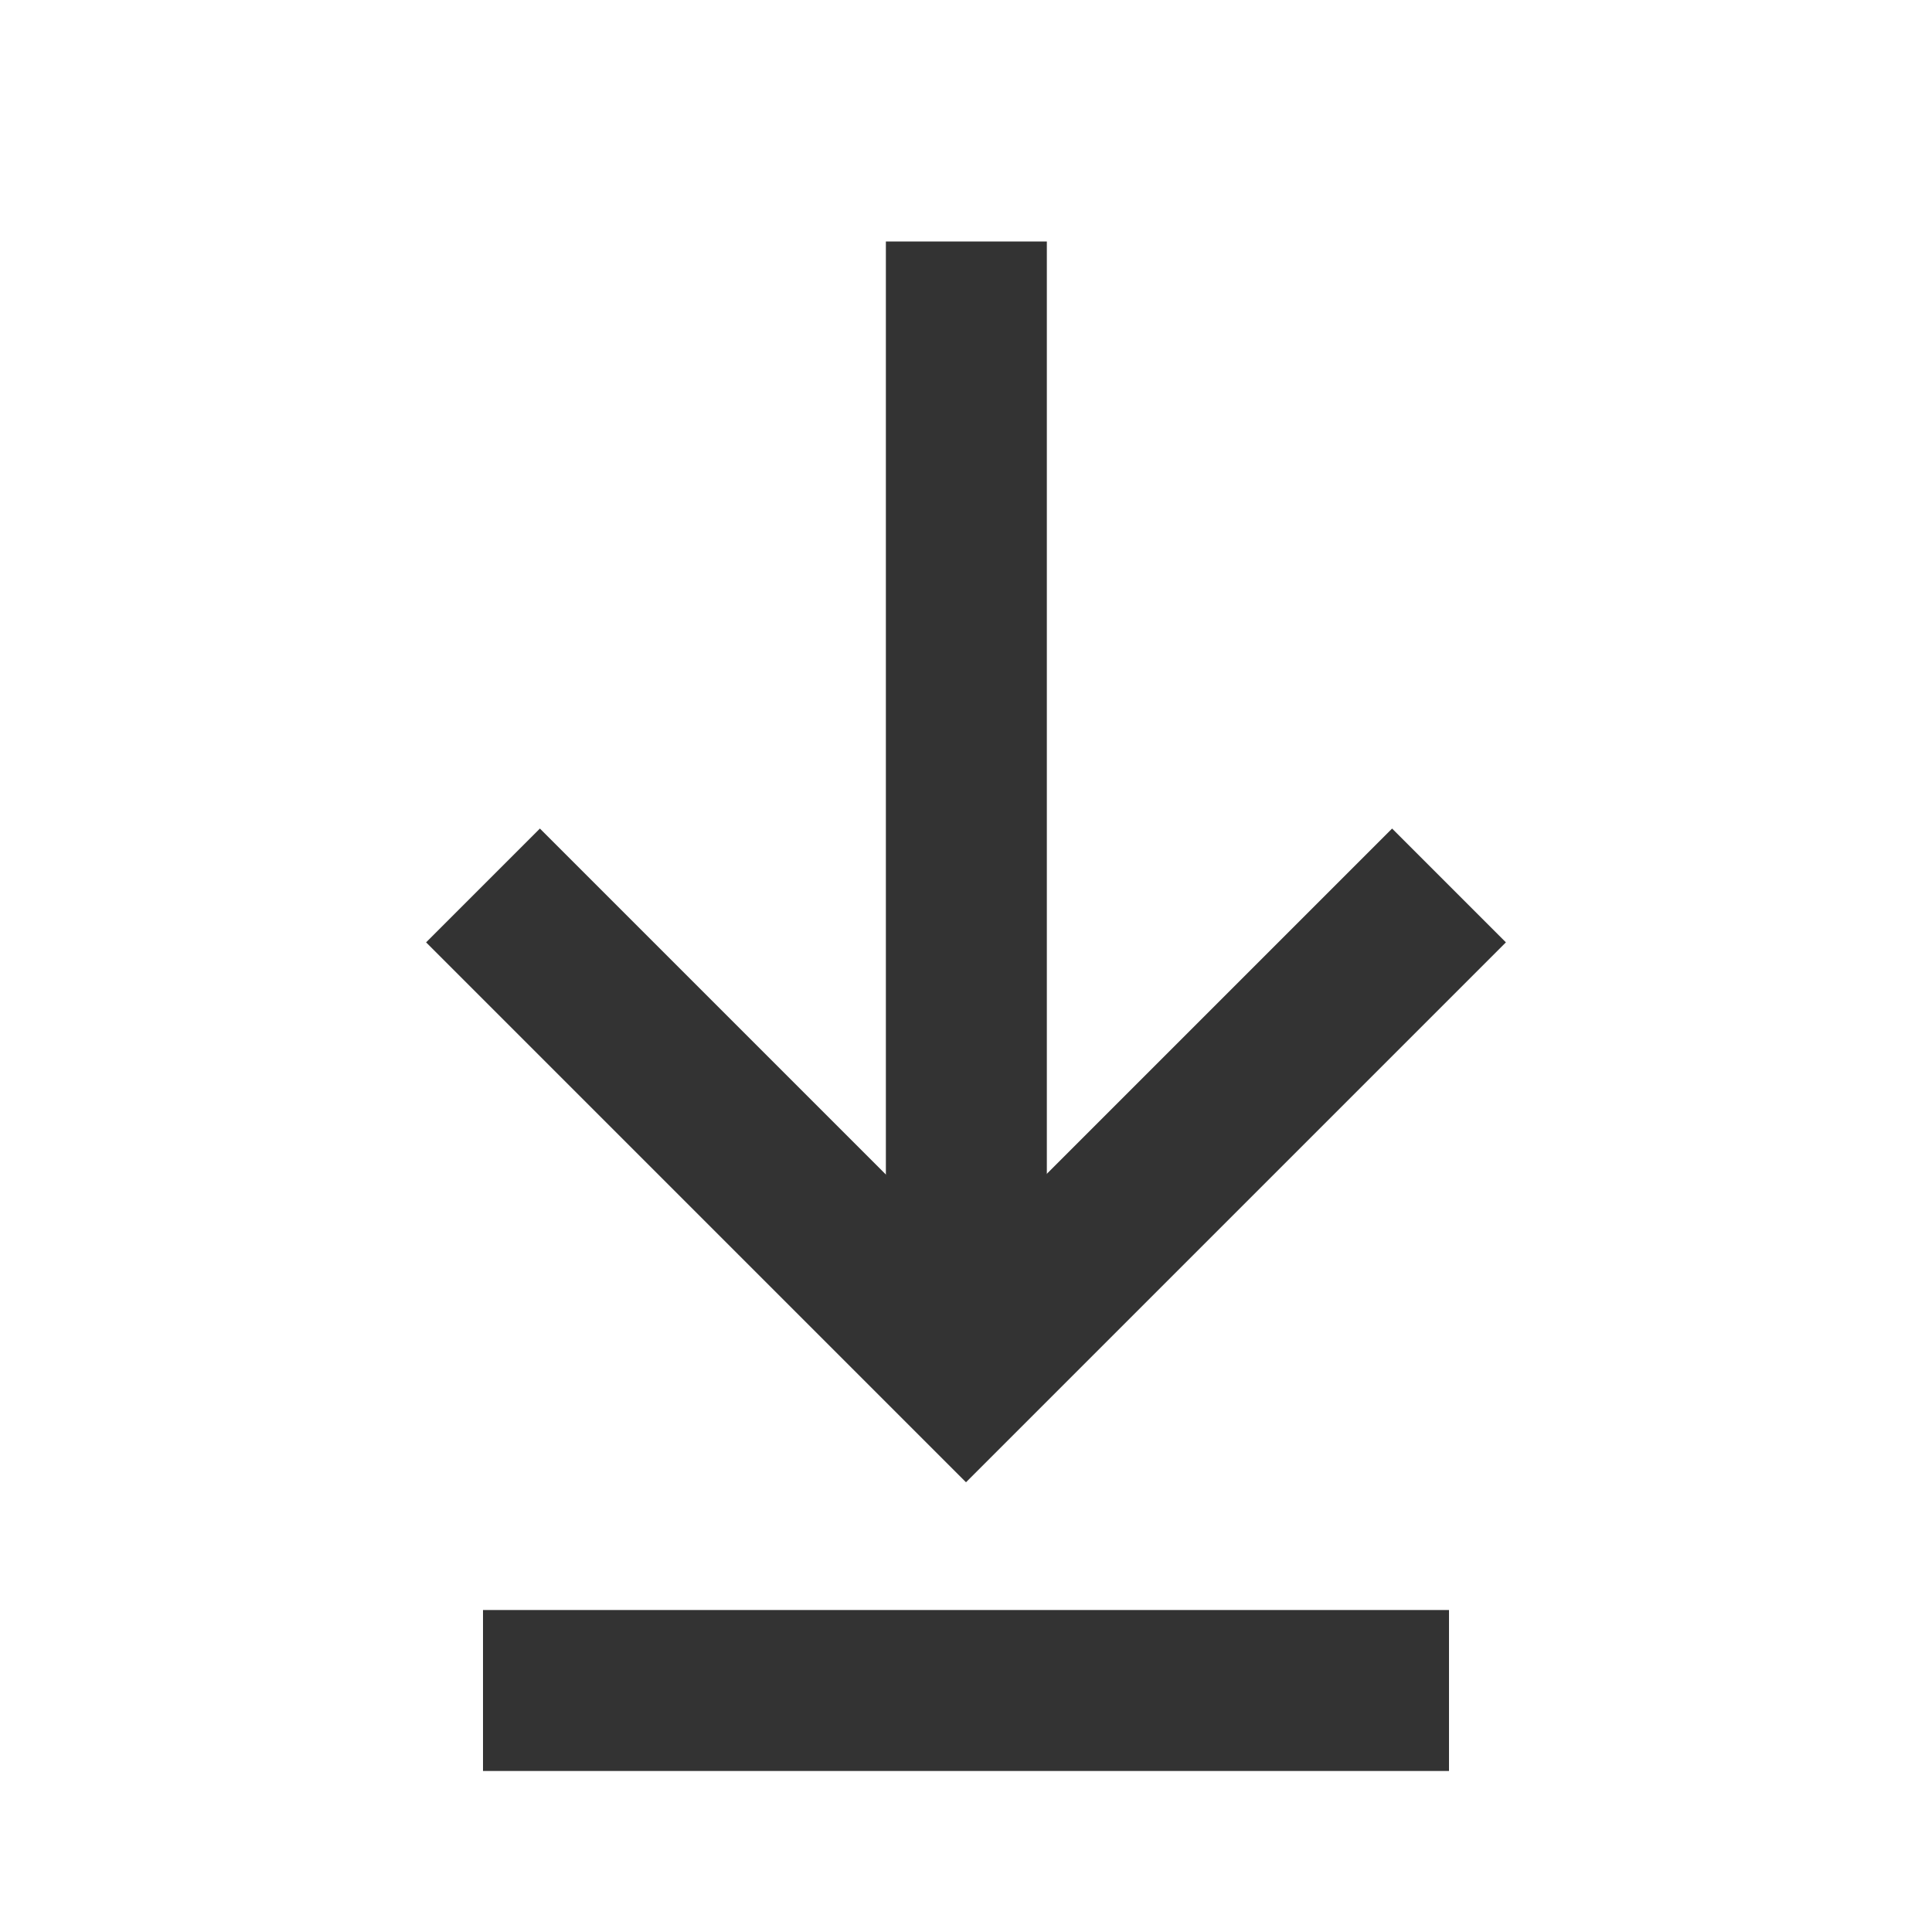
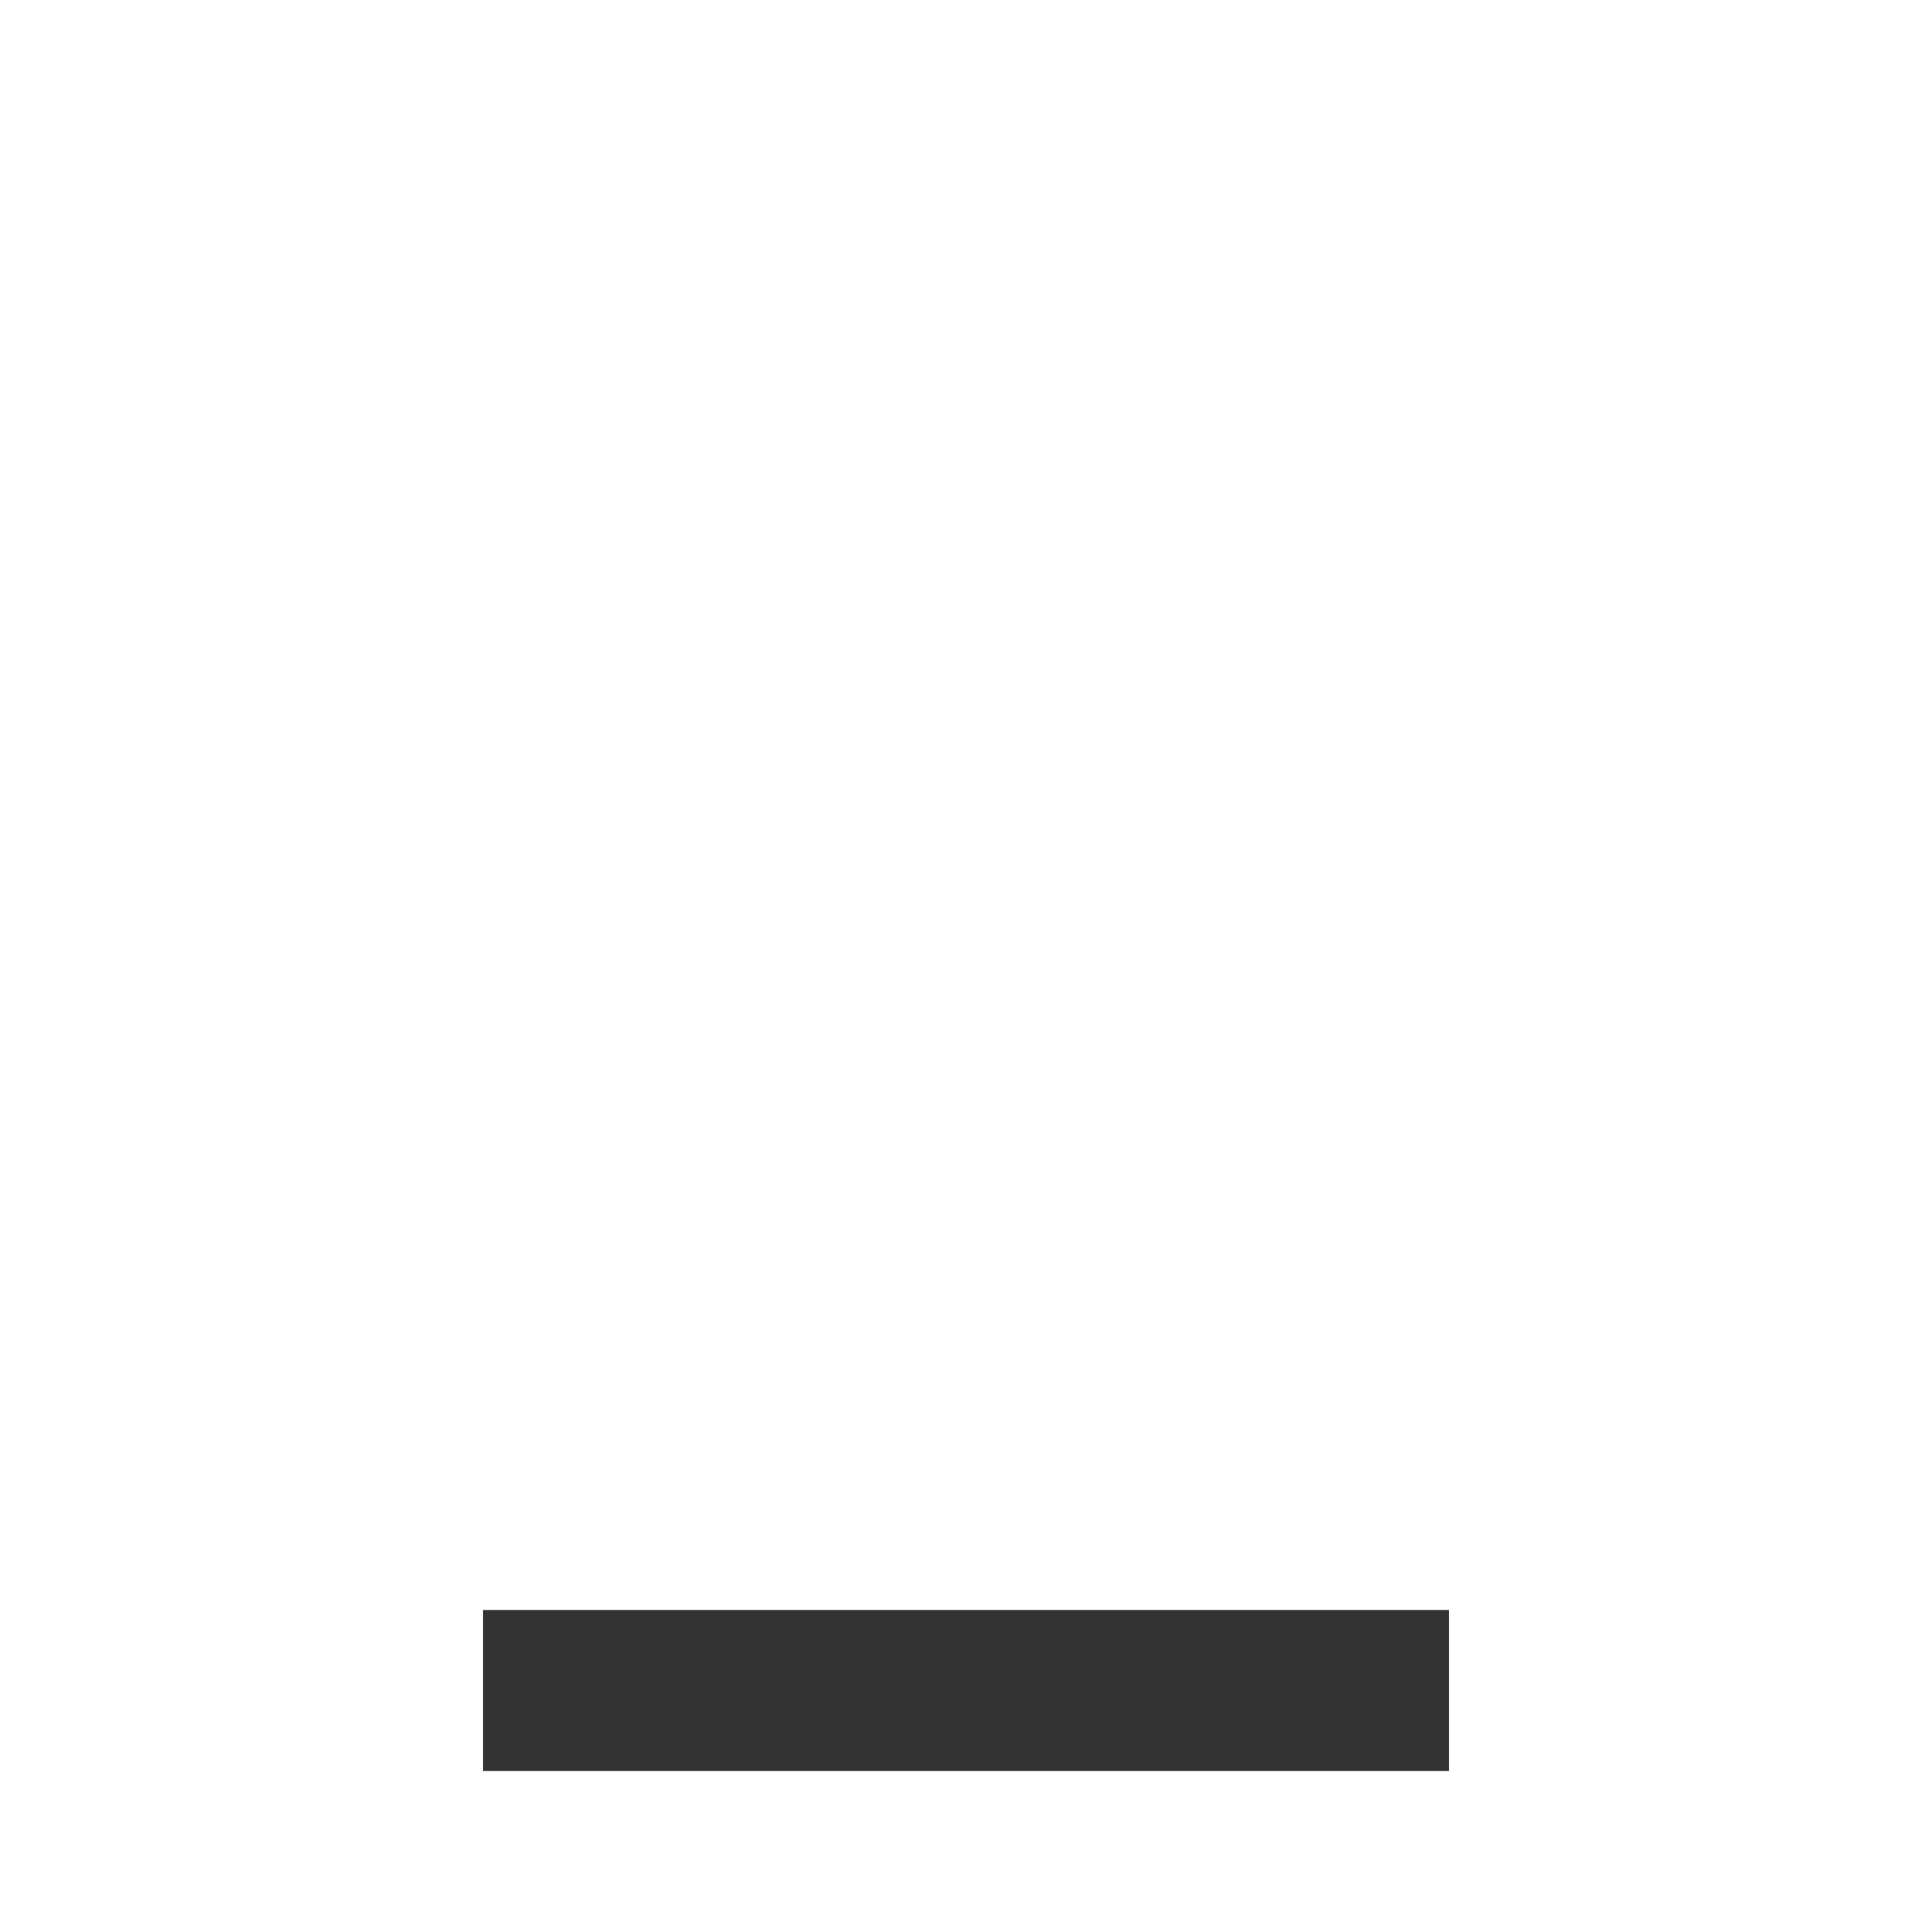
<svg xmlns="http://www.w3.org/2000/svg" xmlns:xlink="http://www.w3.org/1999/xlink" width="16" height="16" viewBox="0 0 16 16" fill="none">
  <defs>
    <rect id="path_0" x="0" y="0" width="16" height="16" />
  </defs>
  <g opacity="1" transform="translate(0 0)  rotate(0 8 8)">
    <mask id="bg-mask-0" fill="white">
      <use xlink:href="#path_0" />
    </mask>
    <g mask="url(#bg-mask-0)">
-       <path id="路径 1" style="stroke:#333333; stroke-width:1.333; stroke-opacity:1; stroke-dasharray:0 0" transform="translate(8.003 2)  rotate(0 0 4.65)" d="M0,9.3L0,0 " />
-       <path id="路径 2" style="stroke:#333333; stroke-width:1.333; stroke-opacity:1; stroke-dasharray:0 0" transform="translate(4 7.333)  rotate(0 4 2)" d="M8,0L4,4L0,0 " />
      <path id="路径 3" style="stroke:#333333; stroke-width:1.333; stroke-opacity:1; stroke-dasharray:0 0" transform="translate(4 14)  rotate(0 4 0)" d="M8,0L0,0 " />
    </g>
  </g>
</svg>